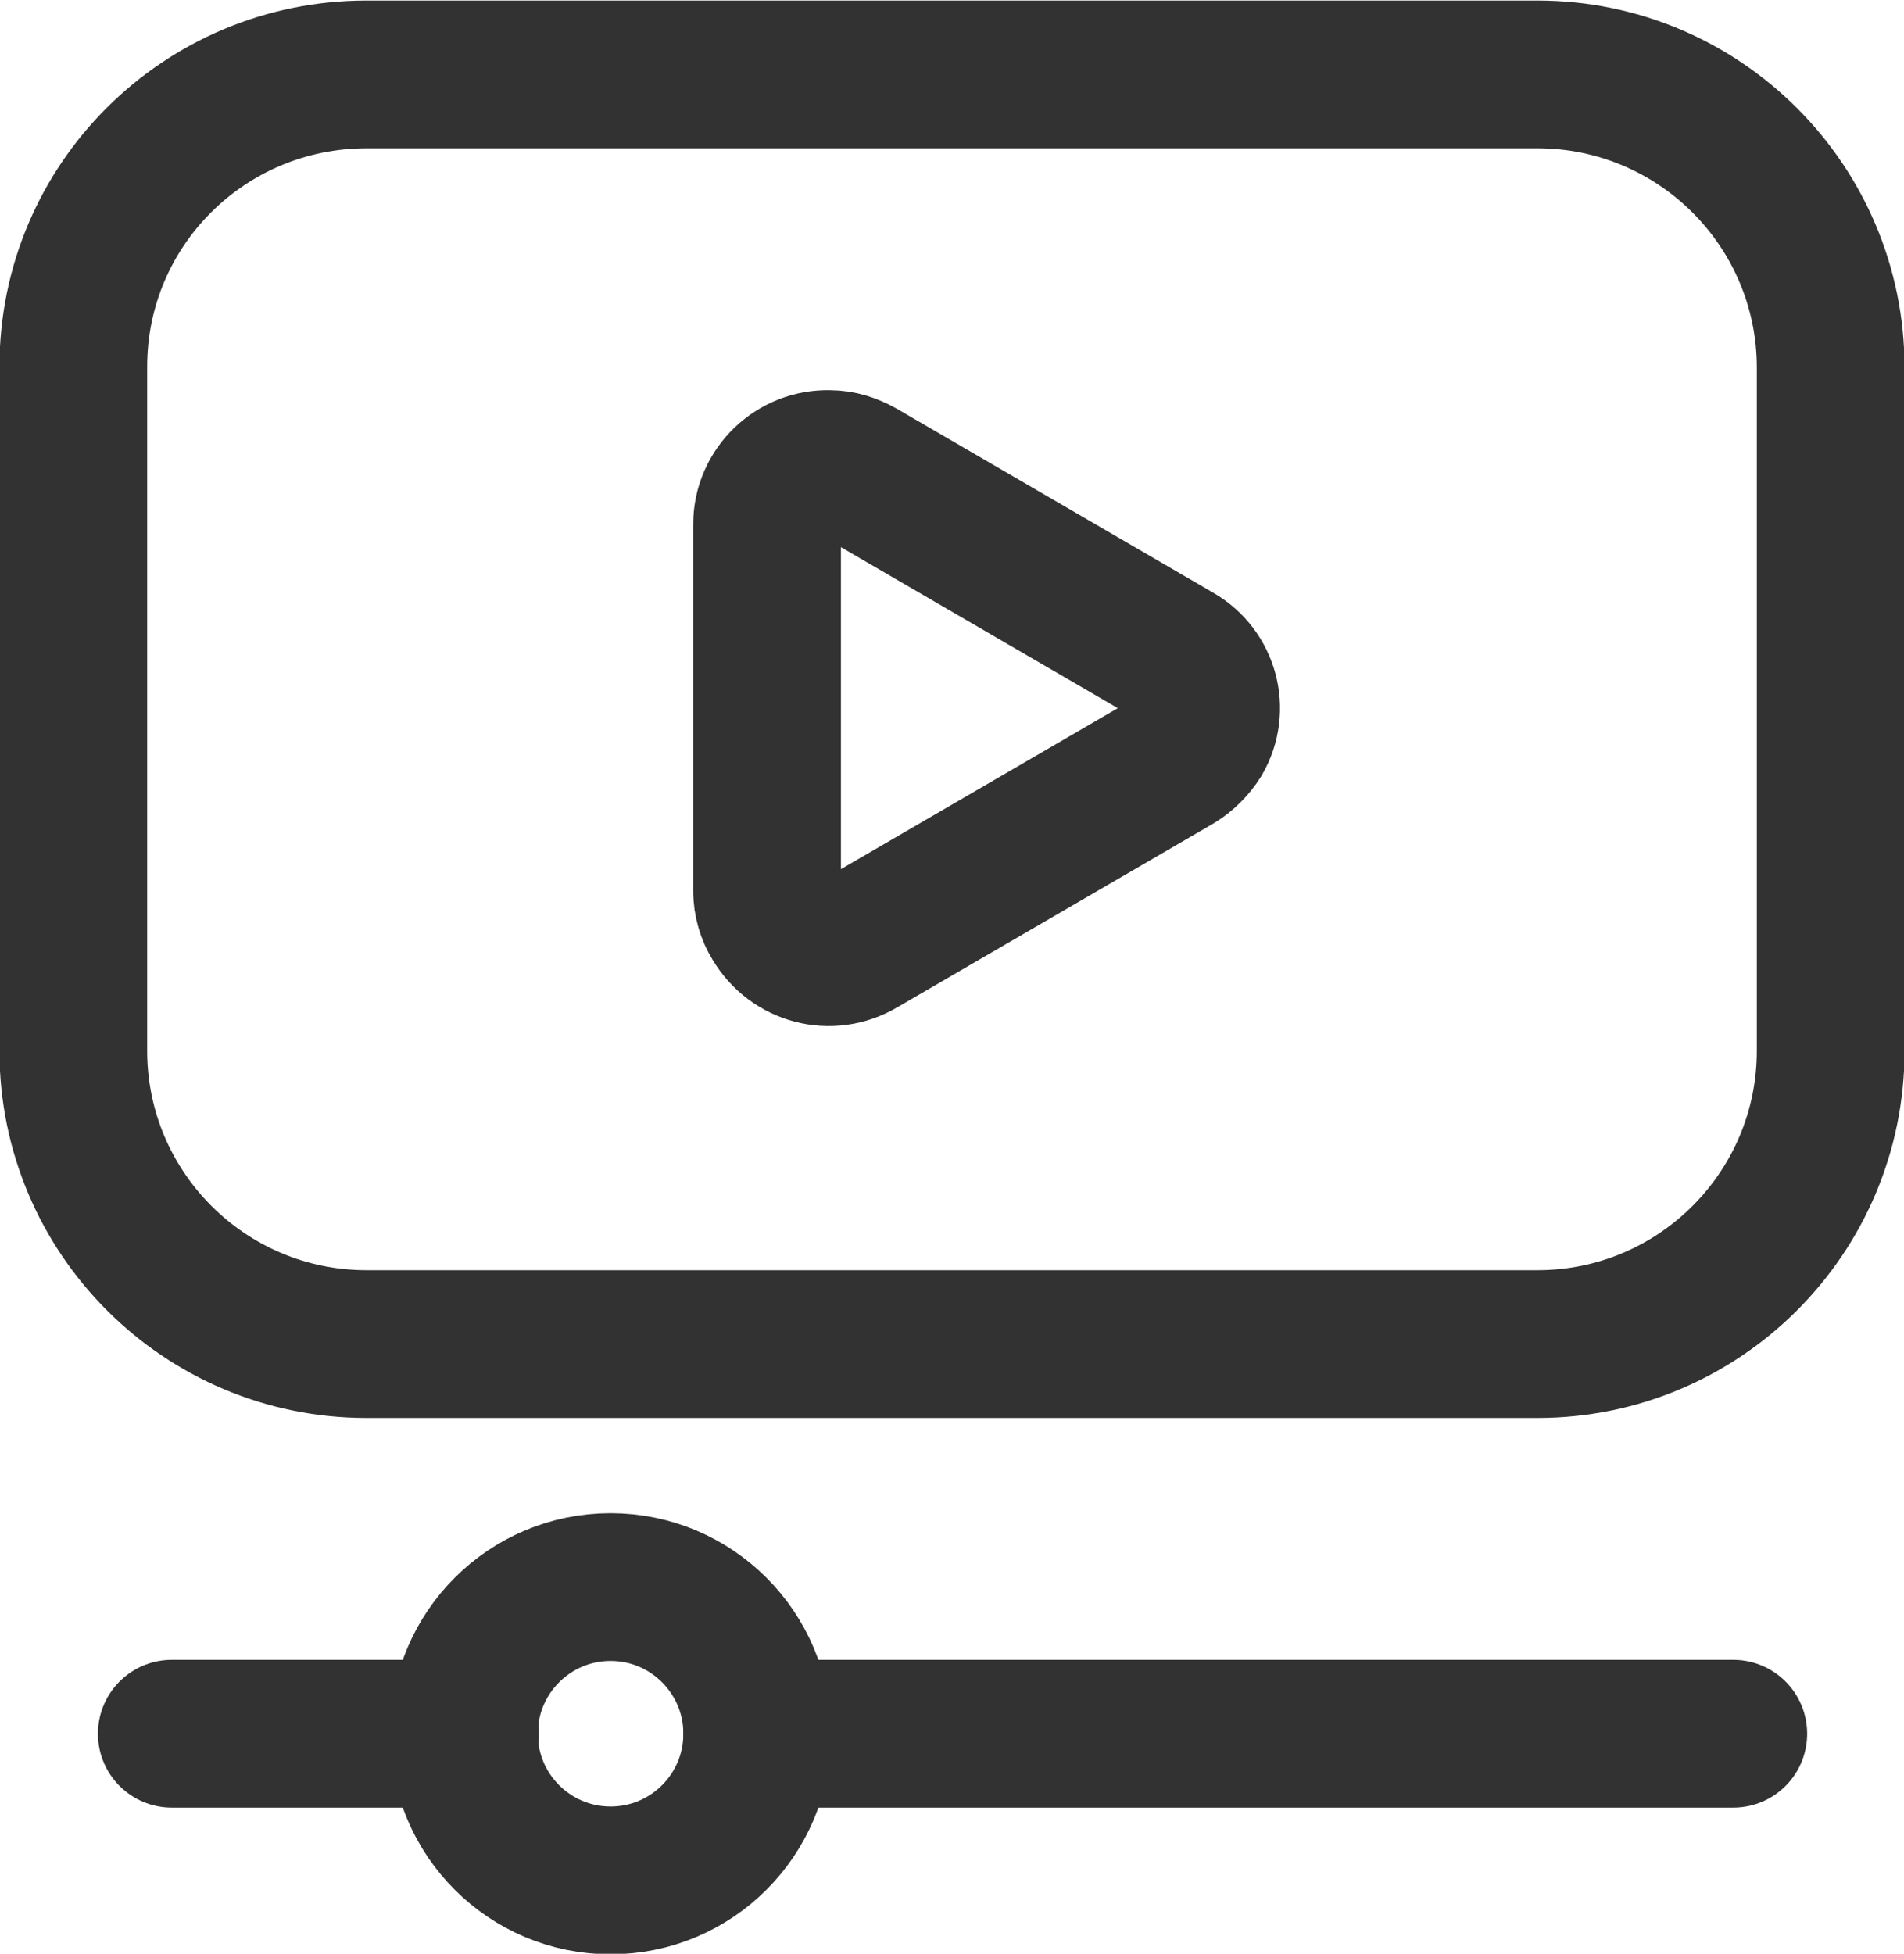
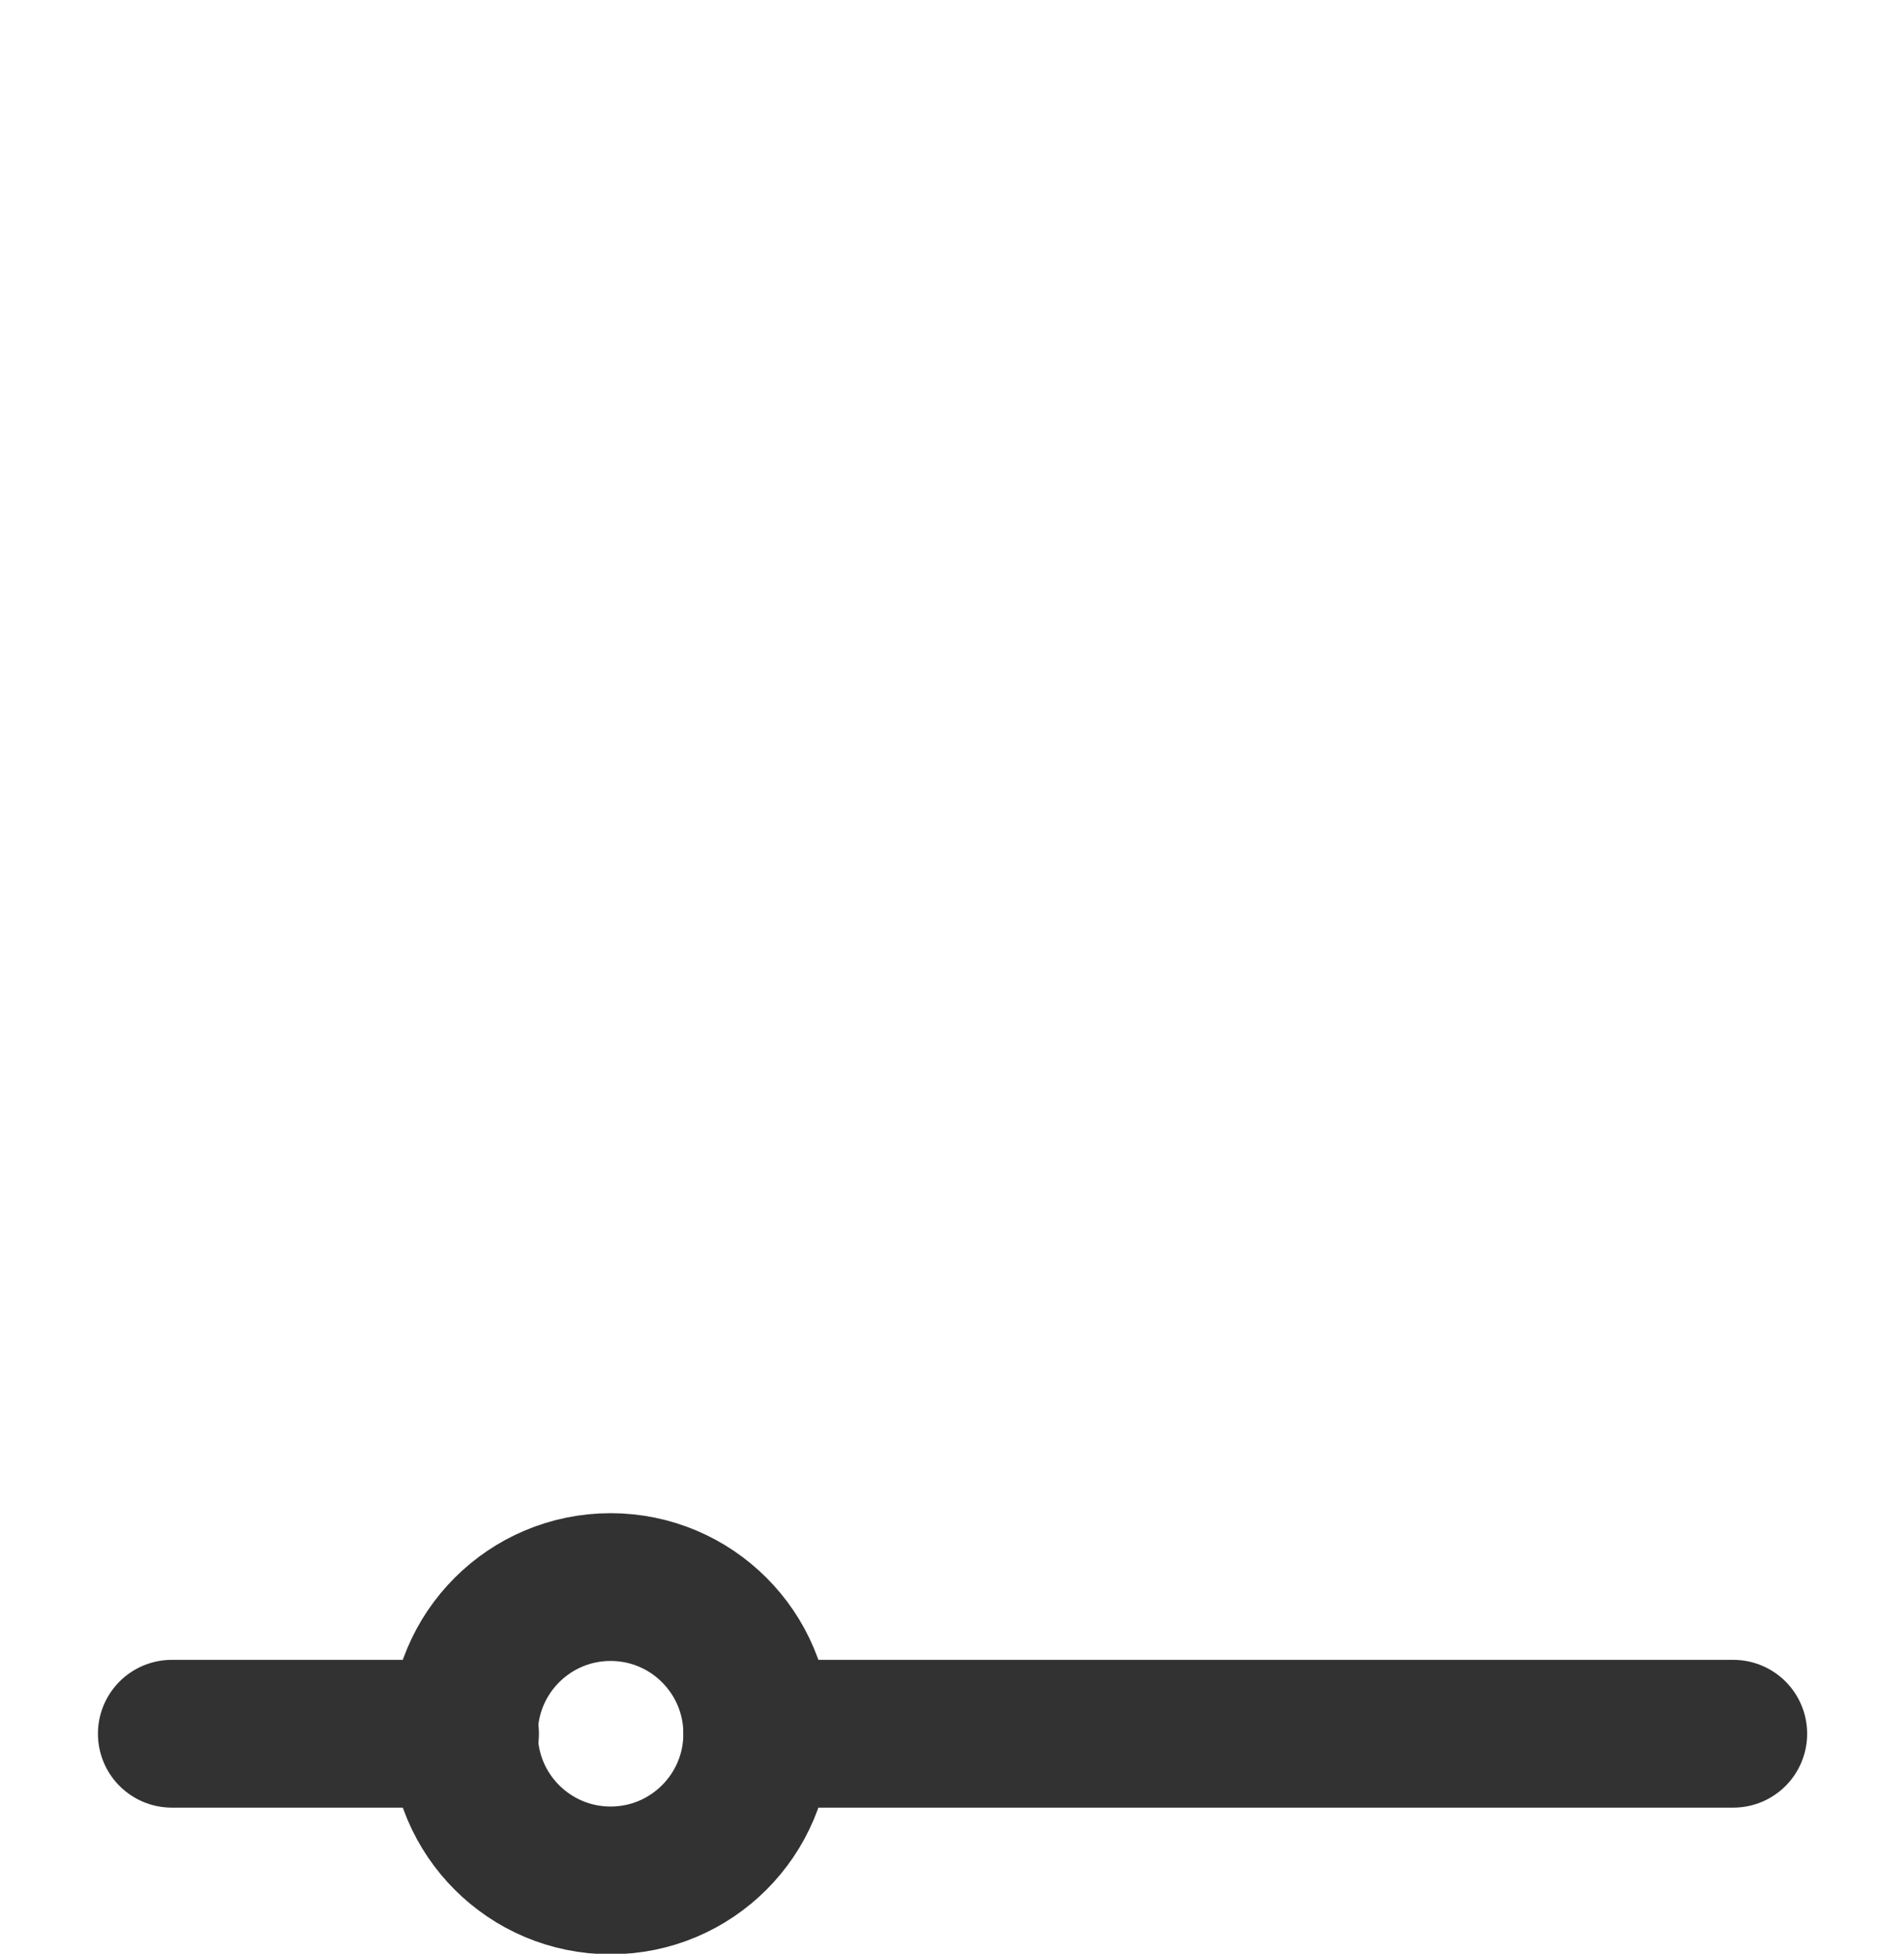
<svg xmlns="http://www.w3.org/2000/svg" id="Layer_2" viewBox="0 0 17.4 17.85">
  <defs>
    <style>.cls-1{fill:none;stroke:#323232;stroke-linecap:round;stroke-linejoin:round;stroke-width:1.35px;}</style>
  </defs>
  <g id="features">
    <g id="video_audio">
      <g>
-         <path class="cls-1" d="m.67,9.59V3.35C.67,1.87,1.87.68,3.35.68h10.7c1.48,0,2.68,1.2,2.68,2.68v6.24c0,1.48-1.2,2.68-2.68,2.68H3.35c-1.48,0-2.68-1.2-2.68-2.68Z" />
-         <path class="cls-1" d="m7.01,8.15v-3.36c0-.31.26-.56.57-.55.1,0,.19.03.28.08l2.89,1.68c.26.15.35.48.2.74-.05.08-.12.15-.2.2l-2.89,1.68c-.27.16-.61.07-.77-.2-.05-.08-.08-.18-.08-.28Z" />
        <path class="cls-1" d="m15.84,15.84H6.92" />
        <path class="cls-1" d="m1.57,15.84h2.68" />
        <circle class="cls-1" cx="5.58" cy="15.84" r="1.34" />
      </g>
    </g>
  </g>
</svg>